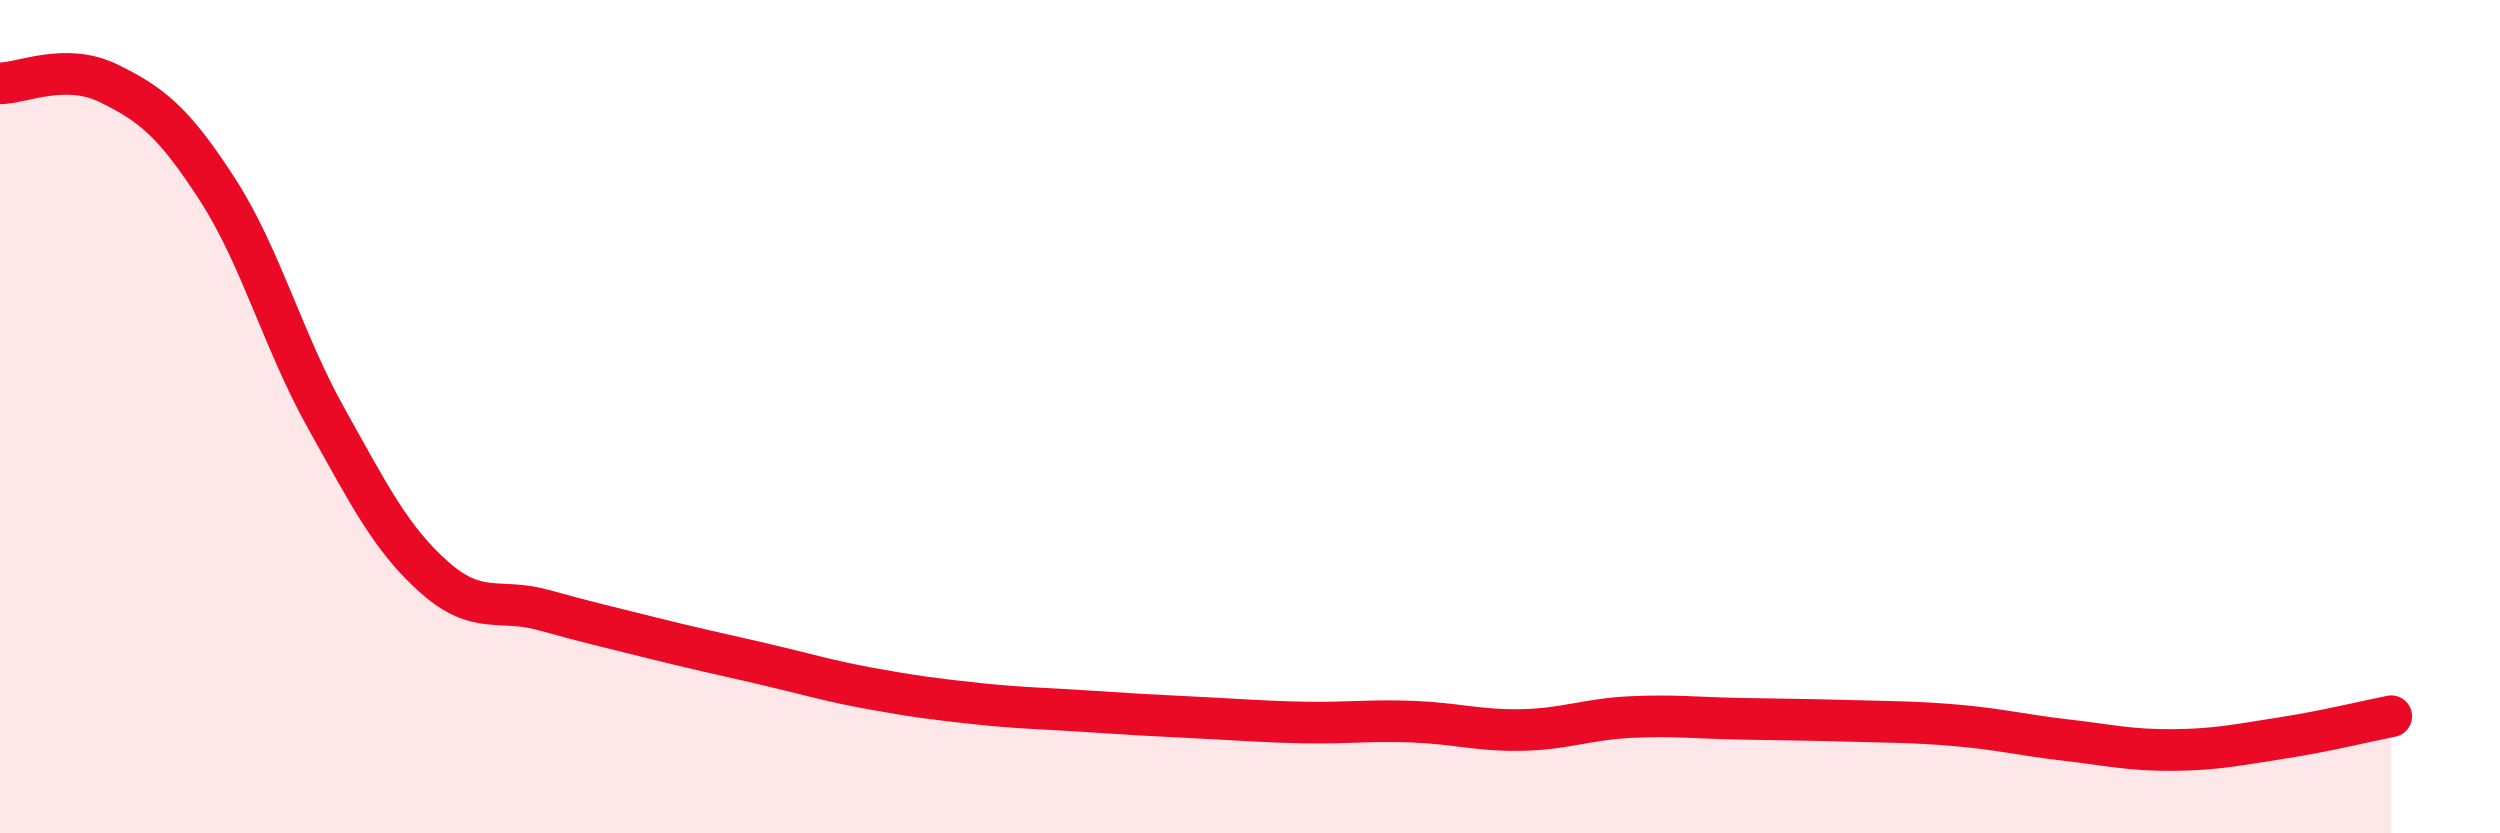
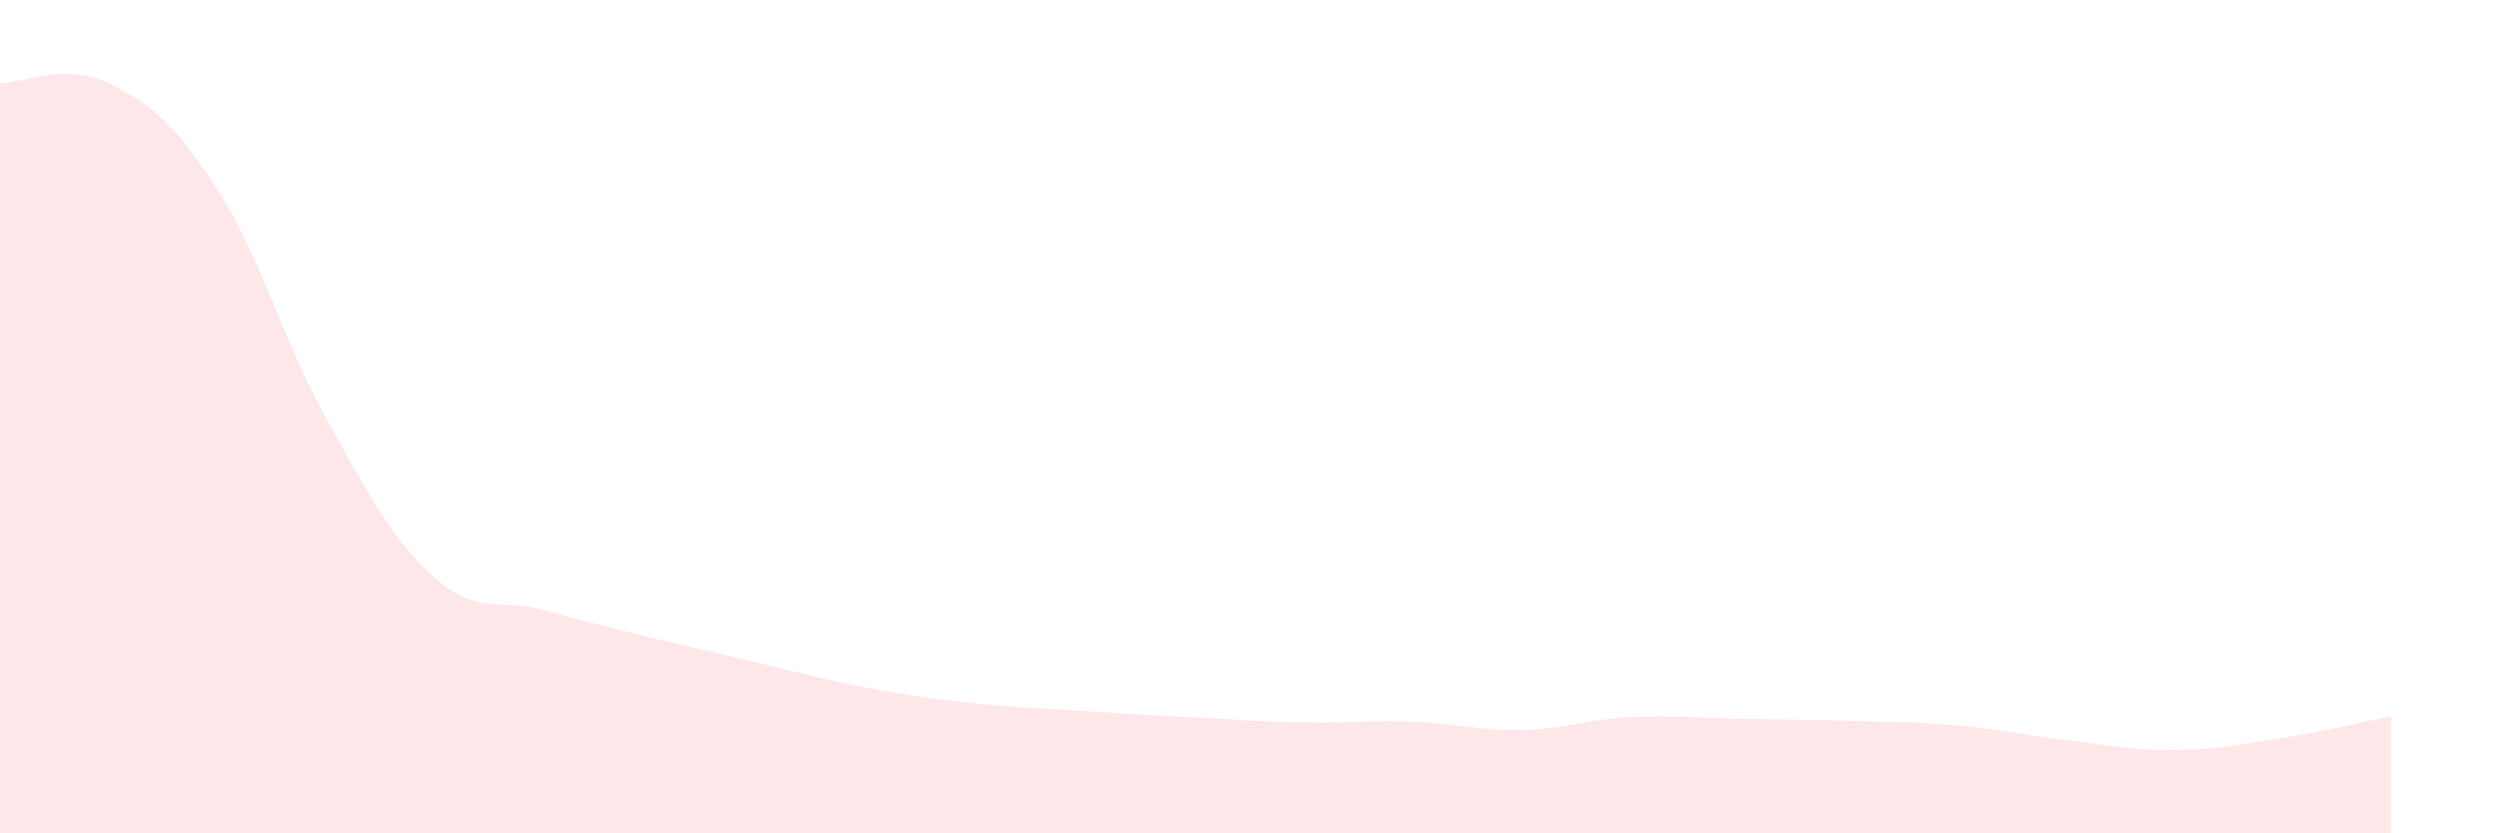
<svg xmlns="http://www.w3.org/2000/svg" width="60" height="20" viewBox="0 0 60 20">
-   <path d="M 0,2 C 0.52,2 1.57,1.49 2.61,2 C 3.65,2.51 4.18,2.94 5.22,4.55 C 6.26,6.16 6.79,8.18 7.83,10.04 C 8.87,11.9 9.39,12.94 10.43,13.86 C 11.47,14.78 12,14.35 13.04,14.64 C 14.08,14.93 14.61,15.05 15.65,15.31 C 16.69,15.57 17.22,15.68 18.26,15.92 C 19.3,16.16 19.83,16.33 20.87,16.52 C 21.91,16.71 22.44,16.78 23.48,16.89 C 24.52,17 25.05,17 26.09,17.07 C 27.13,17.14 27.66,17.17 28.7,17.22 C 29.74,17.27 30.26,17.32 31.3,17.34 C 32.34,17.36 32.87,17.28 33.91,17.32 C 34.95,17.36 35.48,17.54 36.52,17.52 C 37.56,17.5 38.09,17.26 39.13,17.21 C 40.17,17.16 40.7,17.23 41.74,17.25 C 42.78,17.27 43.31,17.27 44.35,17.3 C 45.39,17.33 45.92,17.32 46.96,17.41 C 48,17.5 48.53,17.64 49.57,17.76 C 50.61,17.88 51.13,18.01 52.17,18 C 53.21,17.99 53.74,17.87 54.78,17.71 C 55.82,17.55 56.87,17.29 57.39,17.19L57.39 20L0 20Z" fill="#EB0A25" opacity="0.1" stroke-linecap="round" stroke-linejoin="round" />
-   <path d="M 0,2 C 0.52,2 1.57,1.49 2.61,2 C 3.65,2.51 4.18,2.94 5.22,4.55 C 6.26,6.16 6.79,8.18 7.83,10.04 C 8.87,11.9 9.39,12.94 10.43,13.86 C 11.47,14.78 12,14.35 13.04,14.64 C 14.08,14.93 14.61,15.05 15.65,15.31 C 16.69,15.57 17.22,15.68 18.26,15.92 C 19.3,16.16 19.83,16.33 20.87,16.52 C 21.91,16.71 22.44,16.78 23.48,16.89 C 24.52,17 25.05,17 26.09,17.07 C 27.13,17.14 27.66,17.17 28.7,17.22 C 29.74,17.27 30.26,17.32 31.3,17.34 C 32.34,17.36 32.87,17.28 33.91,17.32 C 34.95,17.36 35.48,17.54 36.52,17.52 C 37.56,17.5 38.09,17.26 39.13,17.21 C 40.17,17.16 40.7,17.23 41.74,17.25 C 42.78,17.27 43.31,17.27 44.35,17.3 C 45.39,17.33 45.92,17.32 46.96,17.41 C 48,17.5 48.53,17.64 49.57,17.76 C 50.61,17.88 51.13,18.01 52.17,18 C 53.21,17.99 53.74,17.87 54.78,17.71 C 55.82,17.55 56.87,17.29 57.39,17.19" stroke="#EB0A25" stroke-width="1" fill="none" stroke-linecap="round" stroke-linejoin="round" />
+   <path d="M 0,2 C 0.52,2 1.57,1.49 2.61,2 C 3.65,2.51 4.18,2.94 5.22,4.55 C 6.26,6.16 6.79,8.18 7.83,10.04 C 8.87,11.9 9.39,12.94 10.43,13.86 C 11.47,14.78 12,14.35 13.04,14.64 C 14.08,14.93 14.61,15.05 15.65,15.31 C 19.3,16.16 19.83,16.33 20.87,16.52 C 21.91,16.71 22.44,16.78 23.48,16.89 C 24.52,17 25.05,17 26.09,17.07 C 27.13,17.14 27.66,17.17 28.7,17.22 C 29.74,17.27 30.26,17.32 31.3,17.34 C 32.34,17.36 32.87,17.28 33.91,17.32 C 34.95,17.36 35.48,17.54 36.52,17.52 C 37.56,17.5 38.09,17.26 39.13,17.21 C 40.17,17.16 40.7,17.23 41.74,17.25 C 42.78,17.27 43.31,17.27 44.35,17.3 C 45.39,17.33 45.92,17.32 46.96,17.41 C 48,17.5 48.53,17.64 49.57,17.76 C 50.61,17.88 51.13,18.01 52.17,18 C 53.21,17.99 53.74,17.87 54.78,17.71 C 55.82,17.55 56.87,17.29 57.39,17.19L57.39 20L0 20Z" fill="#EB0A25" opacity="0.1" stroke-linecap="round" stroke-linejoin="round" />
</svg>